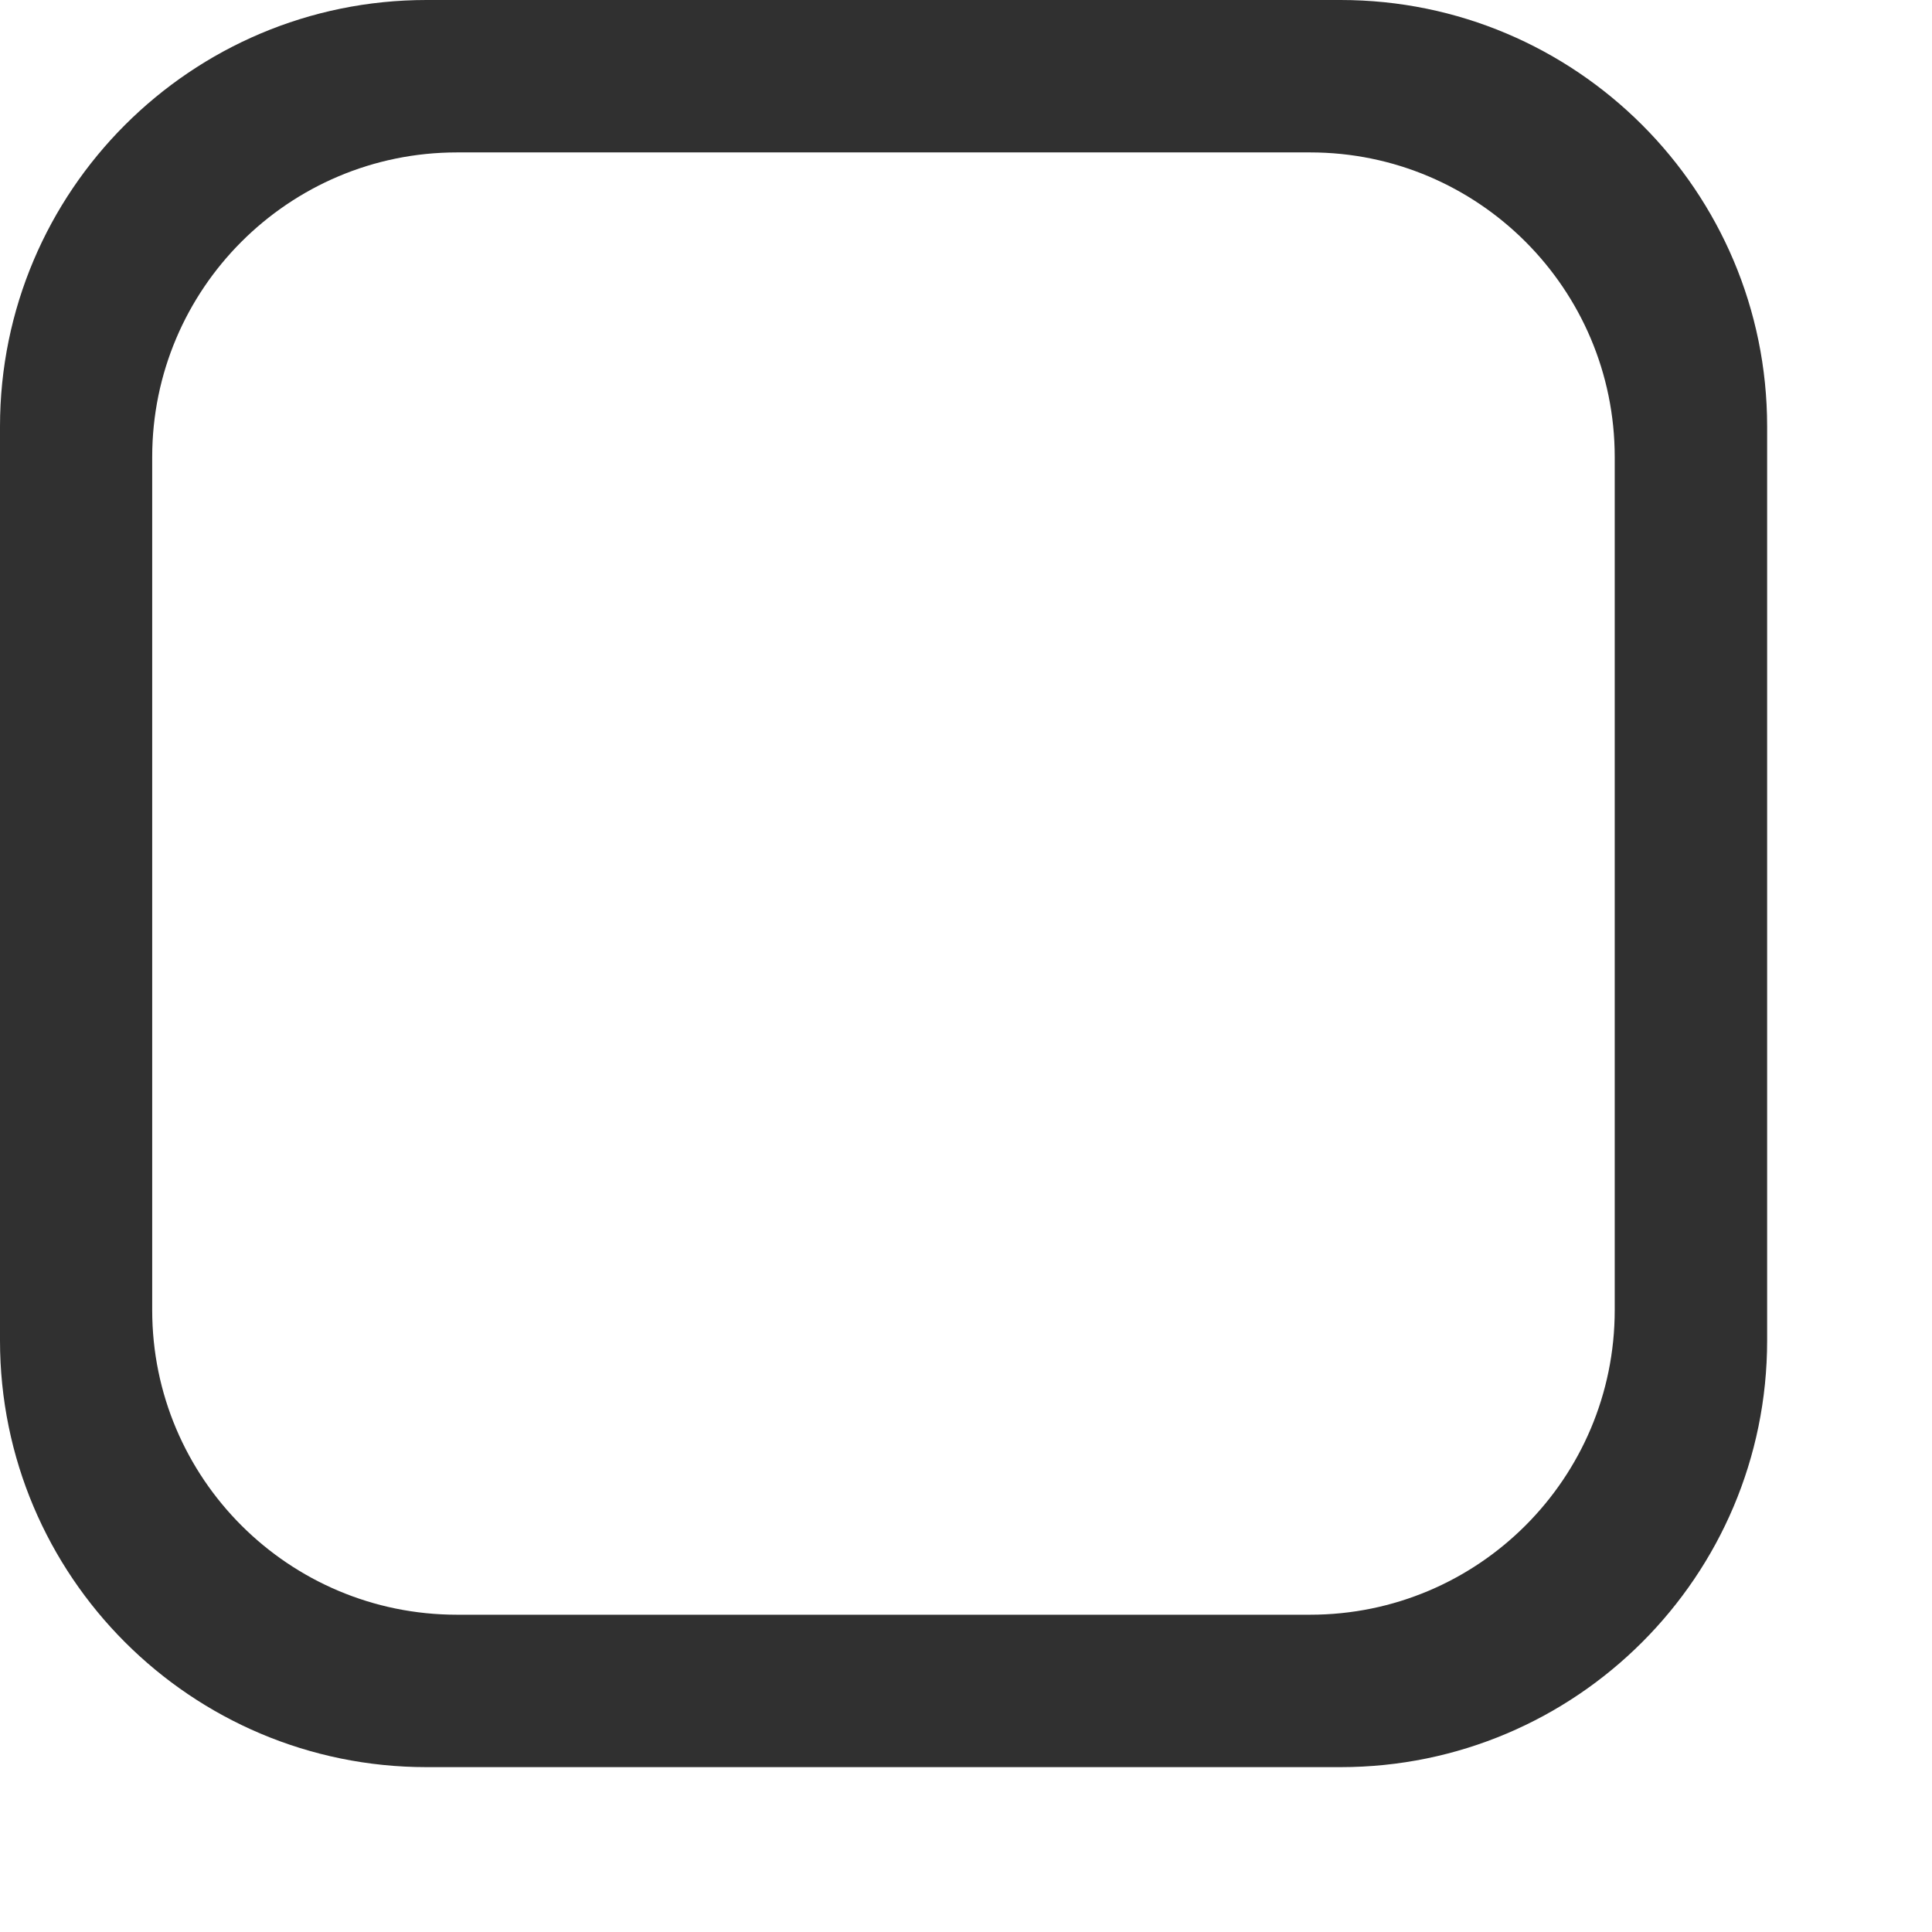
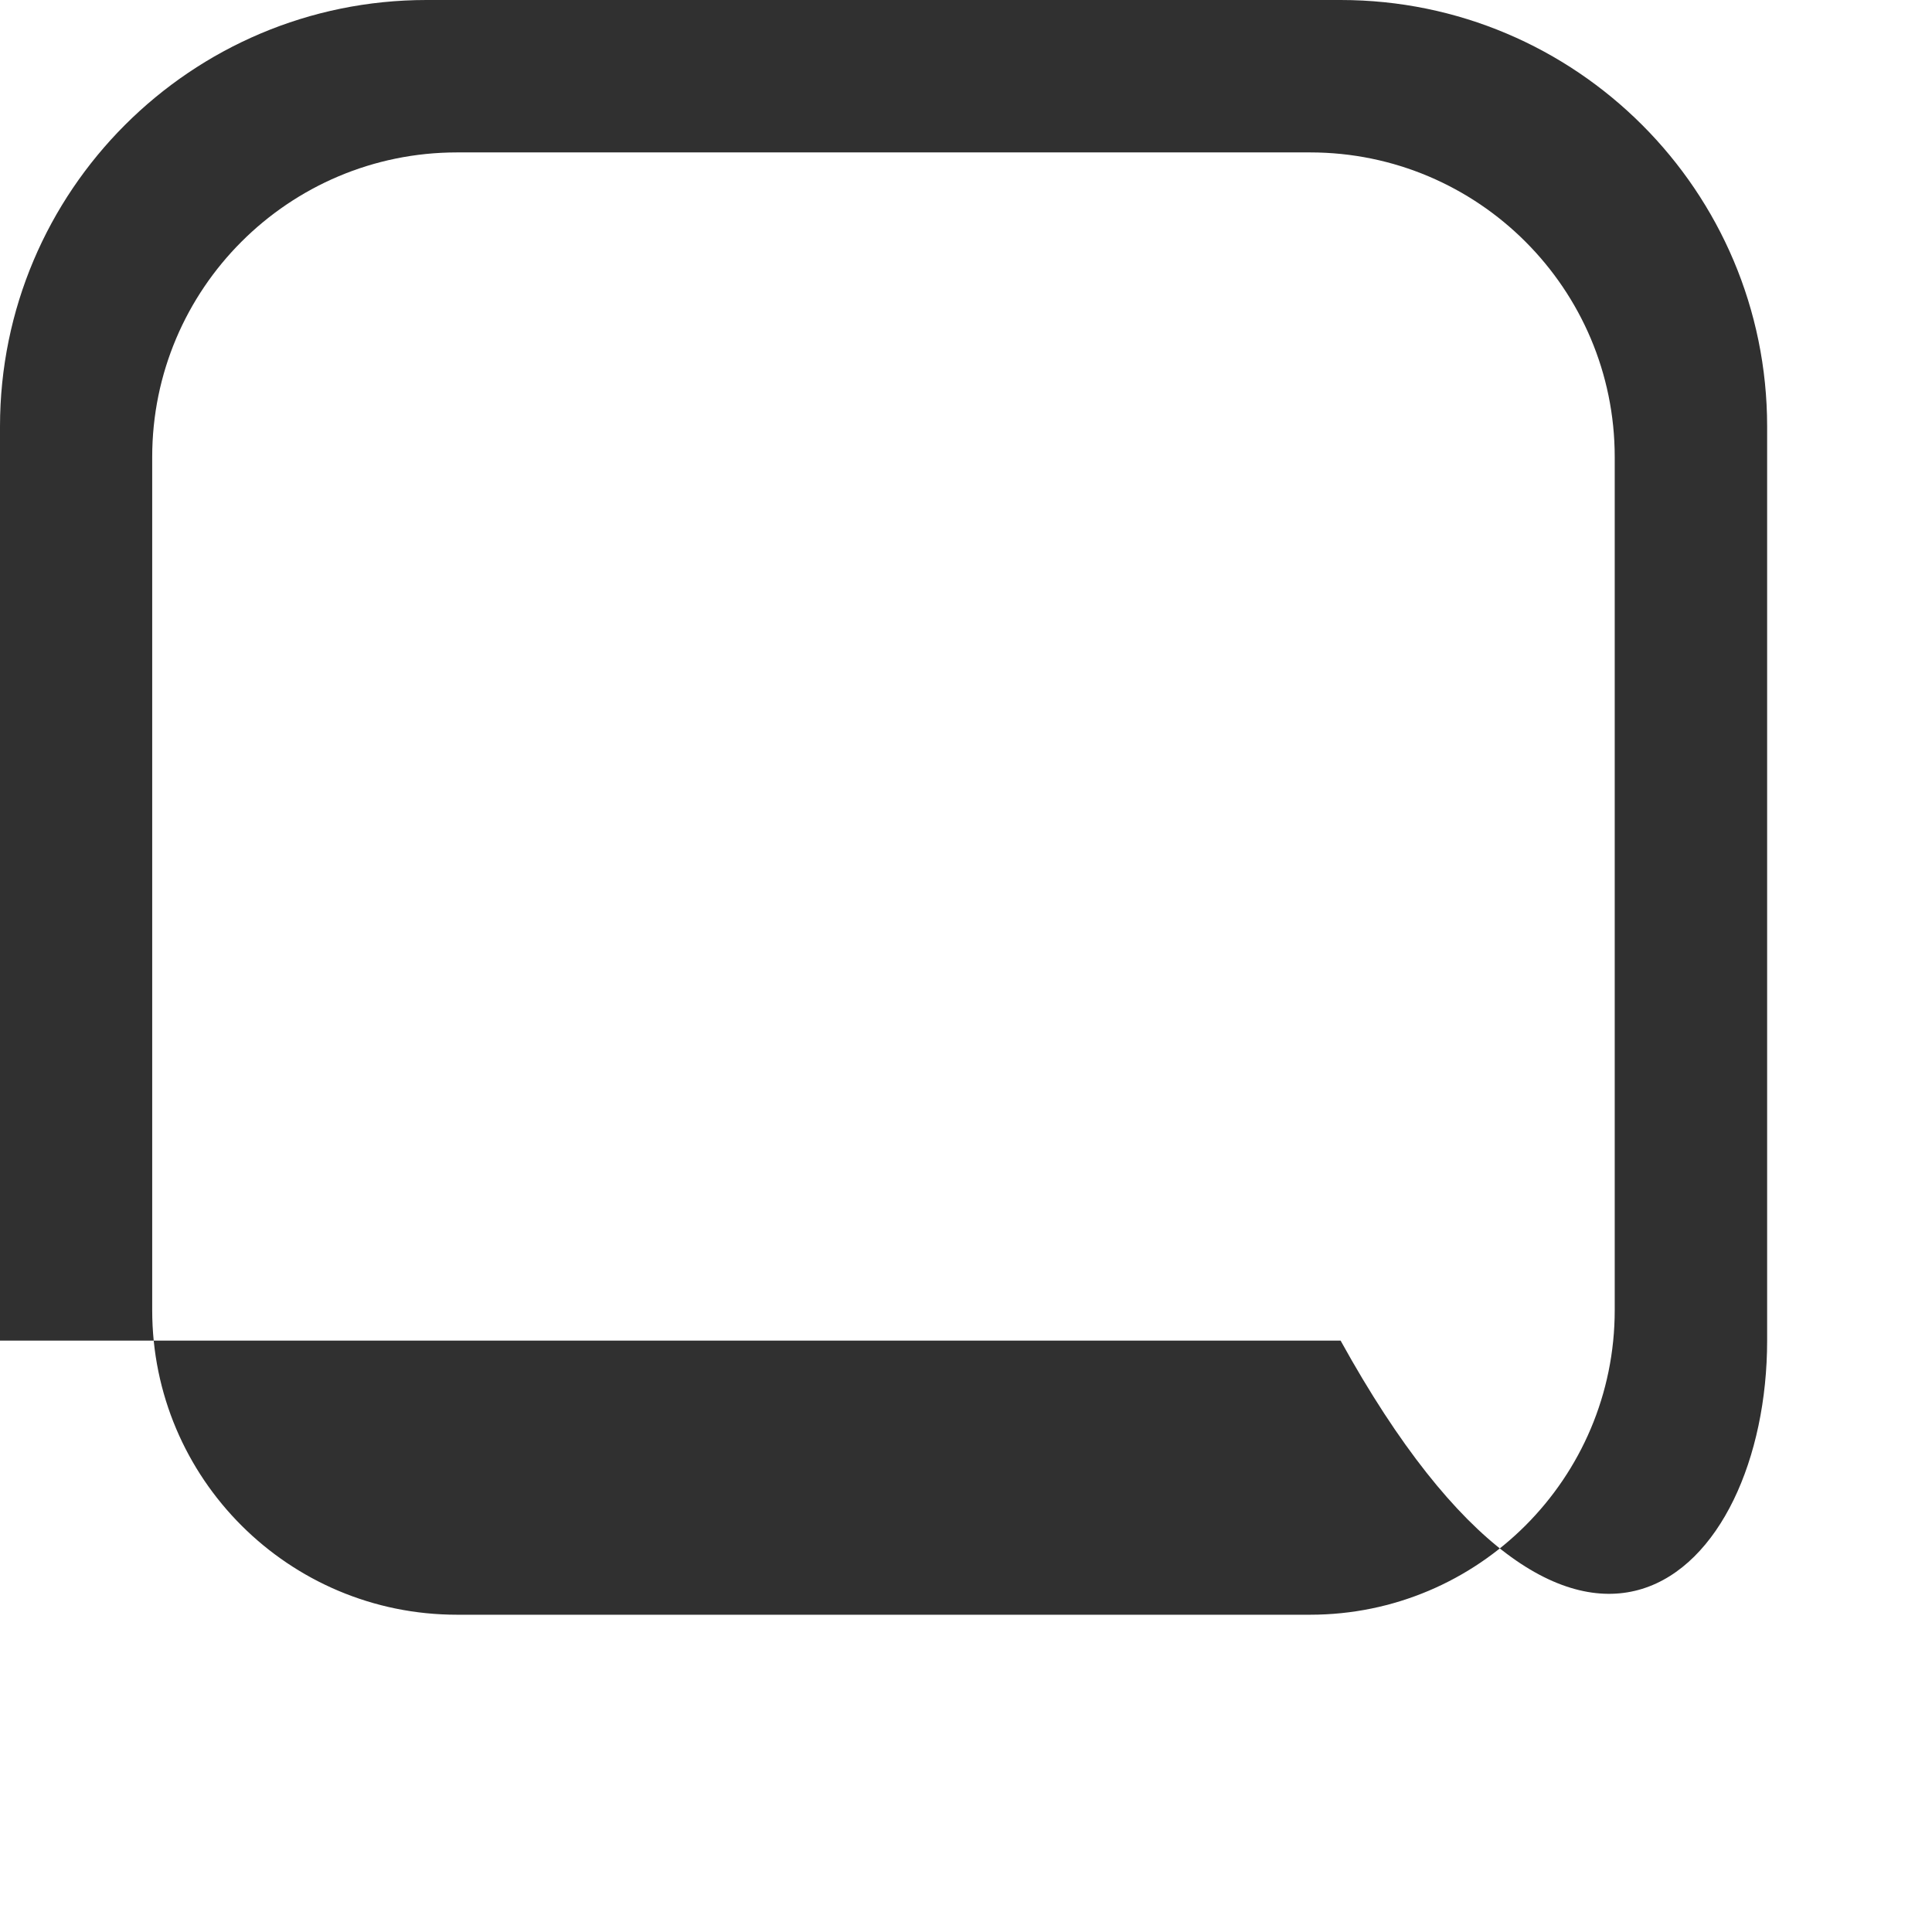
<svg xmlns="http://www.w3.org/2000/svg" fill="none" height="100%" overflow="visible" preserveAspectRatio="none" style="display: block;" viewBox="0 0 9 9" width="100%">
-   <path d="M6.245 0H1.987C0.89 0 0 0.89 0 1.987V6.245C0 7.342 0.89 8.232 1.987 8.232H6.245C7.342 8.232 8.232 7.342 8.232 6.245V1.987C8.232 0.89 7.342 0 6.245 0ZM7.522 6.103C7.522 6.887 6.886 7.522 6.103 7.522H2.129C1.345 7.522 0.709 6.887 0.709 6.103V2.129C0.709 1.346 1.345 0.71 2.129 0.71H6.103C6.886 0.71 7.522 1.346 7.522 2.129V6.103Z" fill="#303030" id="Vector" />
+   <path d="M6.245 0H1.987C0.89 0 0 0.89 0 1.987V6.245H6.245C7.342 8.232 8.232 7.342 8.232 6.245V1.987C8.232 0.89 7.342 0 6.245 0ZM7.522 6.103C7.522 6.887 6.886 7.522 6.103 7.522H2.129C1.345 7.522 0.709 6.887 0.709 6.103V2.129C0.709 1.346 1.345 0.71 2.129 0.71H6.103C6.886 0.71 7.522 1.346 7.522 2.129V6.103Z" fill="#303030" id="Vector" />
</svg>